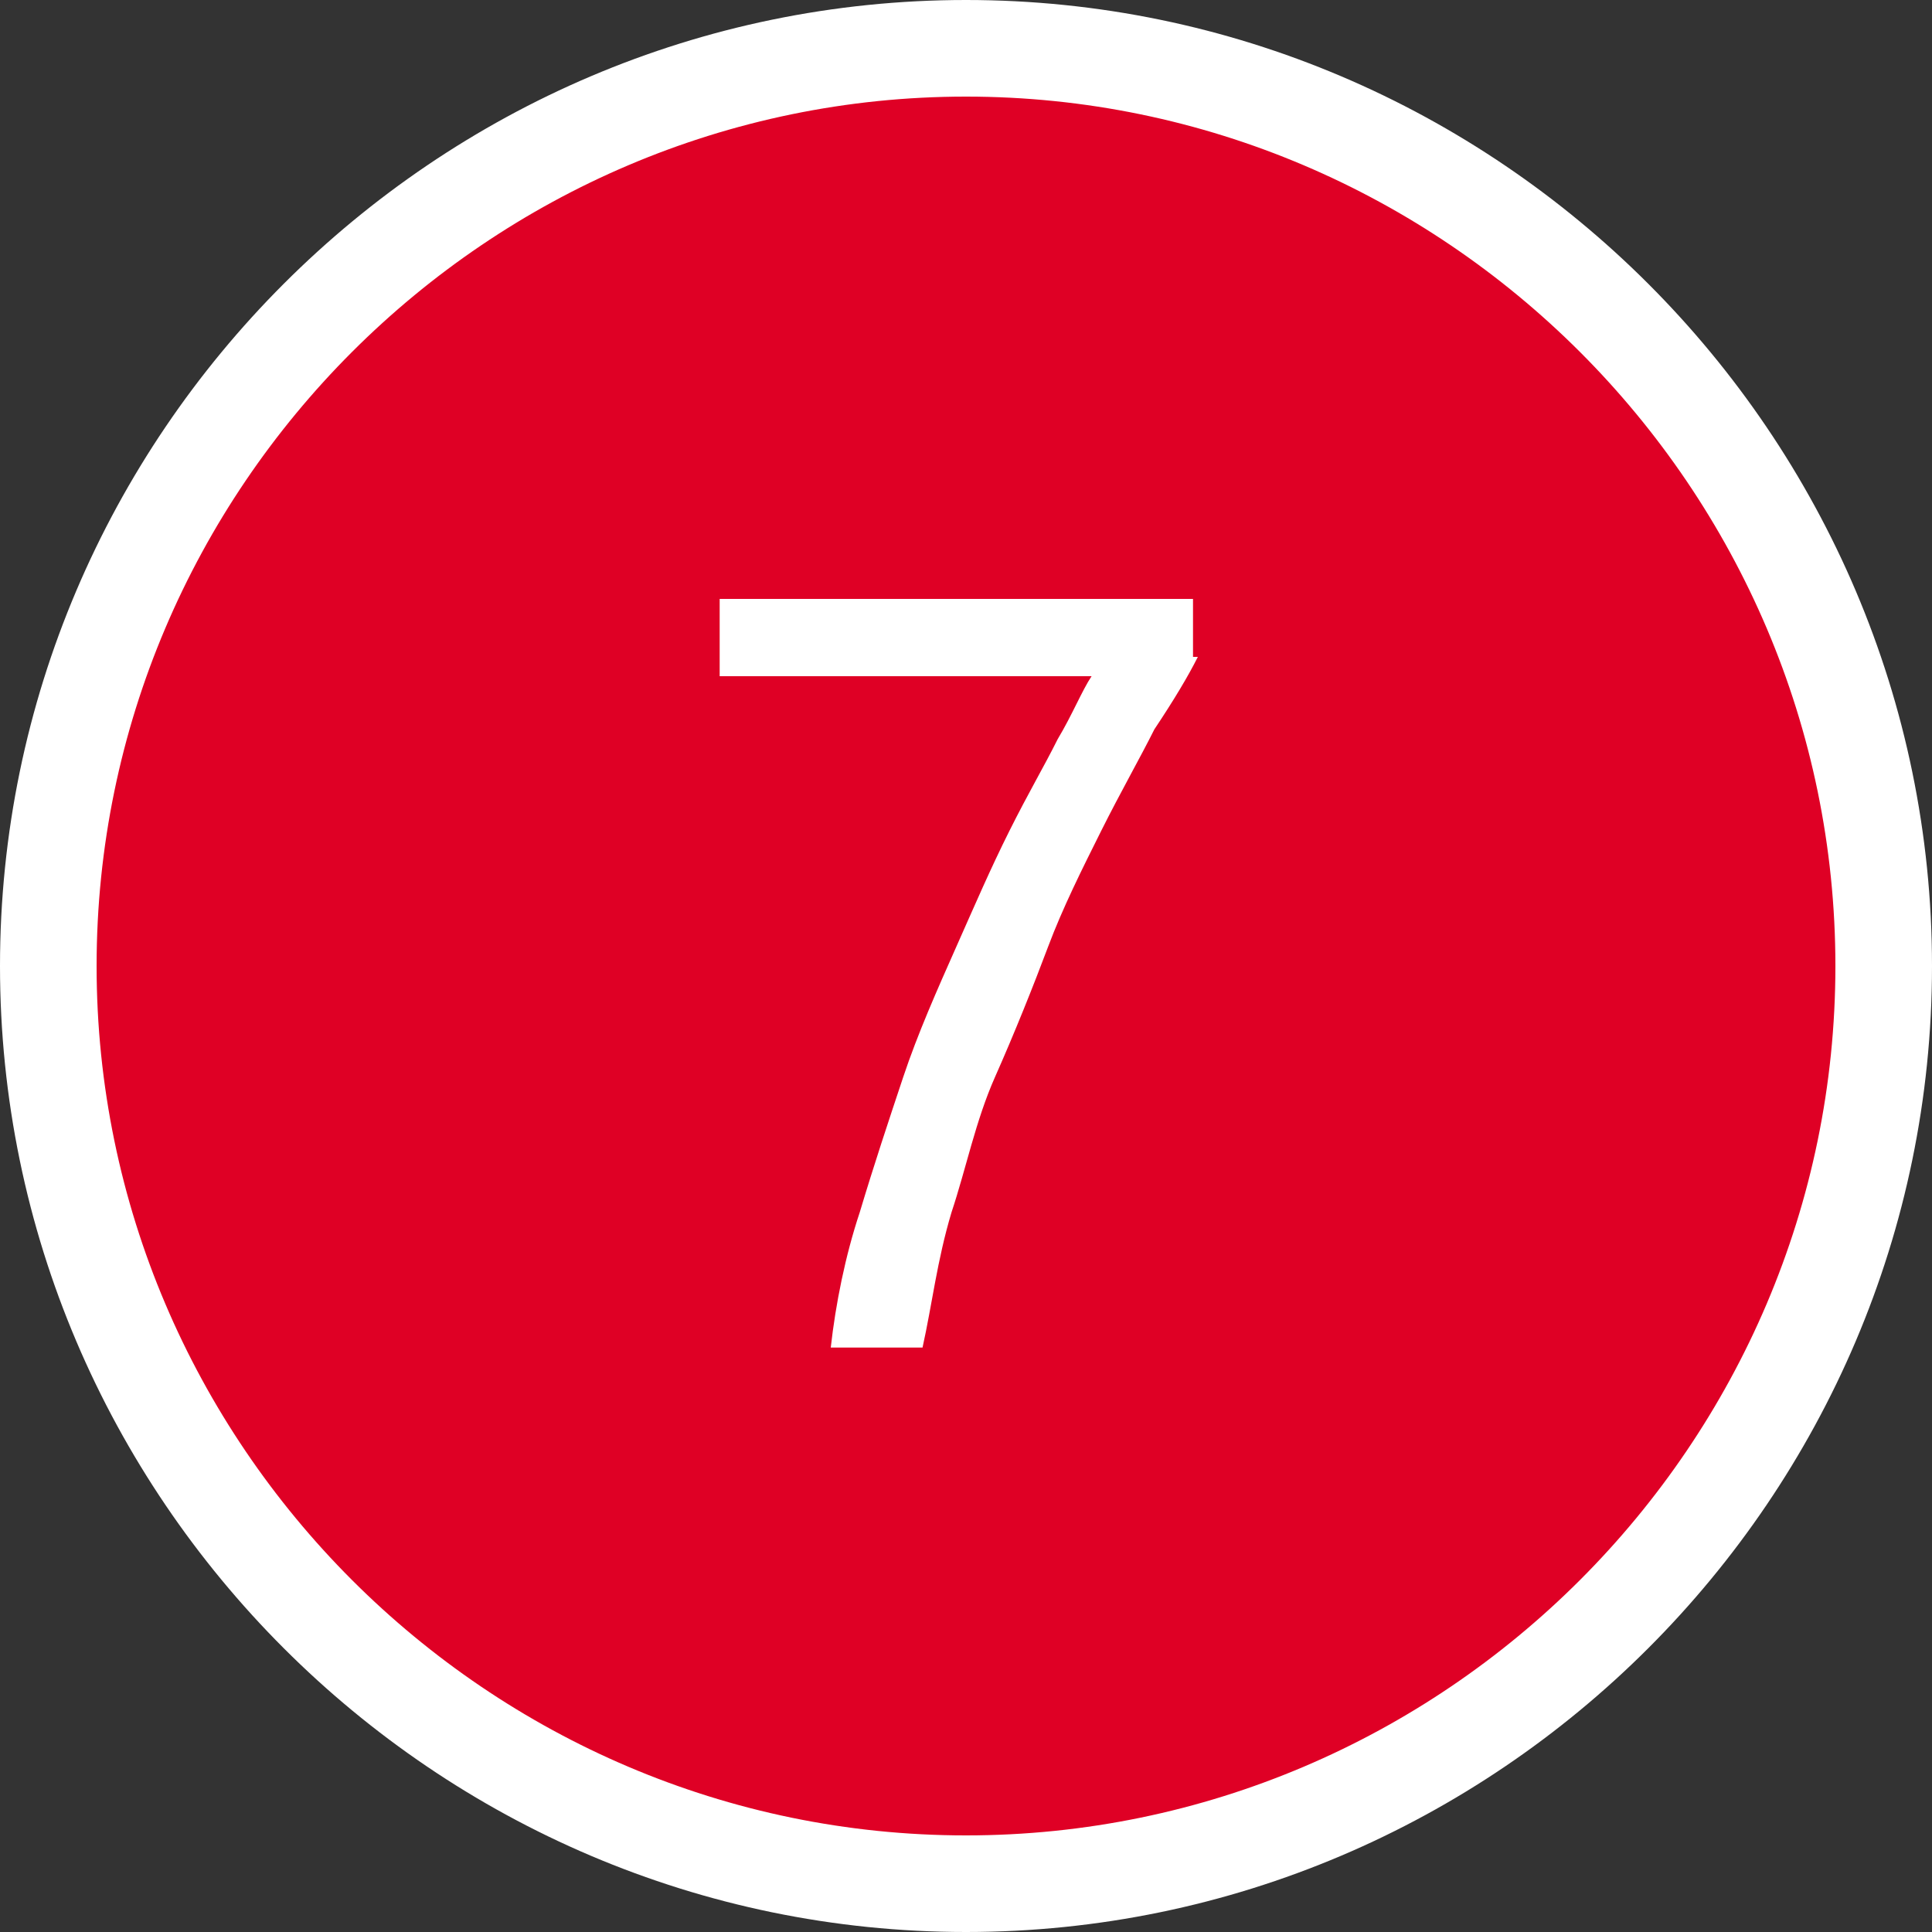
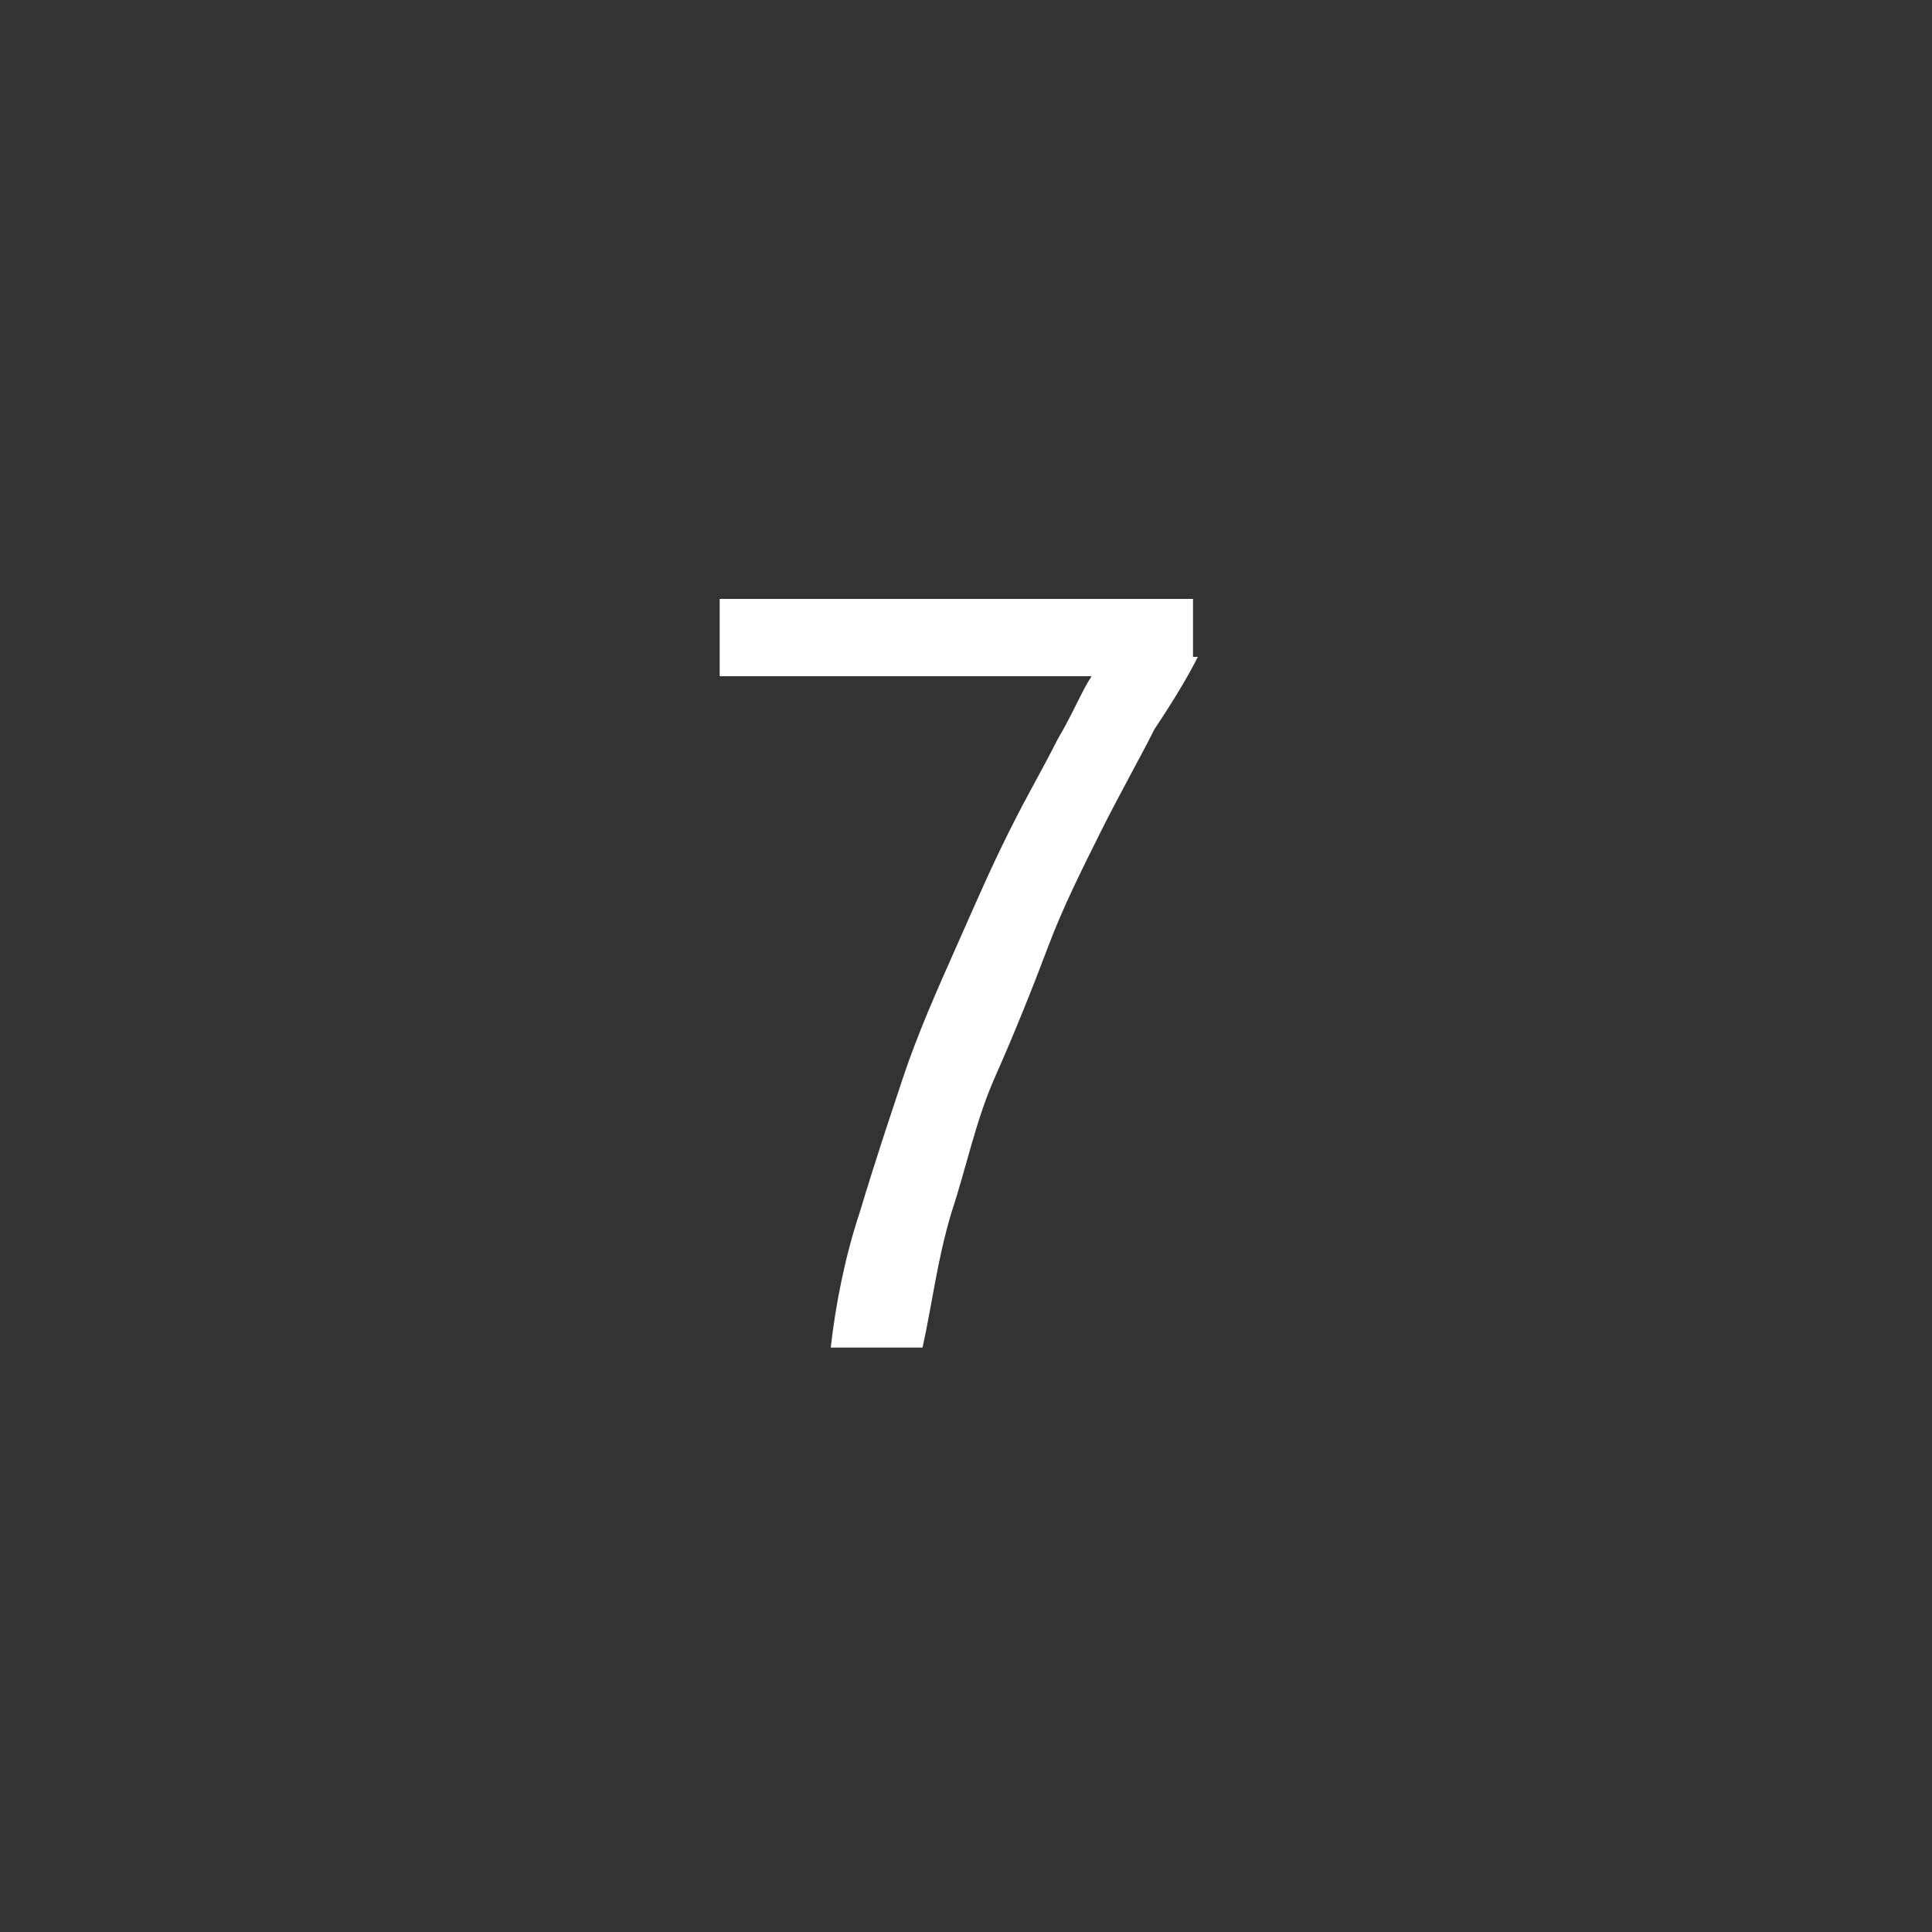
<svg xmlns="http://www.w3.org/2000/svg" version="1.1" id="レイヤー_1" x="0px" y="0px" width="40px" height="40px" viewBox="0 0 40 40" style="enable-background:new 0 0 40 40;" xml:space="preserve">
  <rect x="0" y="0" width="40" height="40" fill="#333333" stroke="none" />
  <style type="text/css">
	.st0{fill:#DF0025;}
	.st1{fill:#FFFFFF;}
	.st2{enable-background:new    ;}
</style>
  <g id="_7" transform="translate(-75 -42)">
    <g id="楕円形_1" transform="translate(75 42)">
-       <circle class="st0" cx="20" cy="20" r="19" />
-       <path class="st1" d="M20,40C9,40,0,31,0,20S9,0,20,0s20,9,20,20S31,40,20,40z M20,2C10.1,2,2,10.1,2,20s8.1,18,18,18s18-8.1,18-18    S29.9,2,20,2z" />
-     </g>
+       </g>
    <g class="st2">
      <path class="st1" d="M99.8,55.6c-0.2,0.4-0.5,0.9-0.9,1.5c-0.3,0.6-0.7,1.3-1.1,2.1c-0.4,0.8-0.8,1.6-1.1,2.4s-0.7,1.8-1.1,2.7    s-0.6,1.9-0.9,2.8c-0.3,1-0.4,1.9-0.6,2.8h-1.9c0.1-0.9,0.3-1.9,0.6-2.8c0.3-1,0.6-1.9,0.9-2.8c0.3-0.9,0.7-1.8,1.1-2.7    c0.4-0.9,0.7-1.6,1.1-2.4s0.7-1.3,1-1.9c0.3-0.5,0.5-1,0.7-1.3h-7.7v-1.6h9.8V55.6z" />
    </g>
  </g>
</svg>